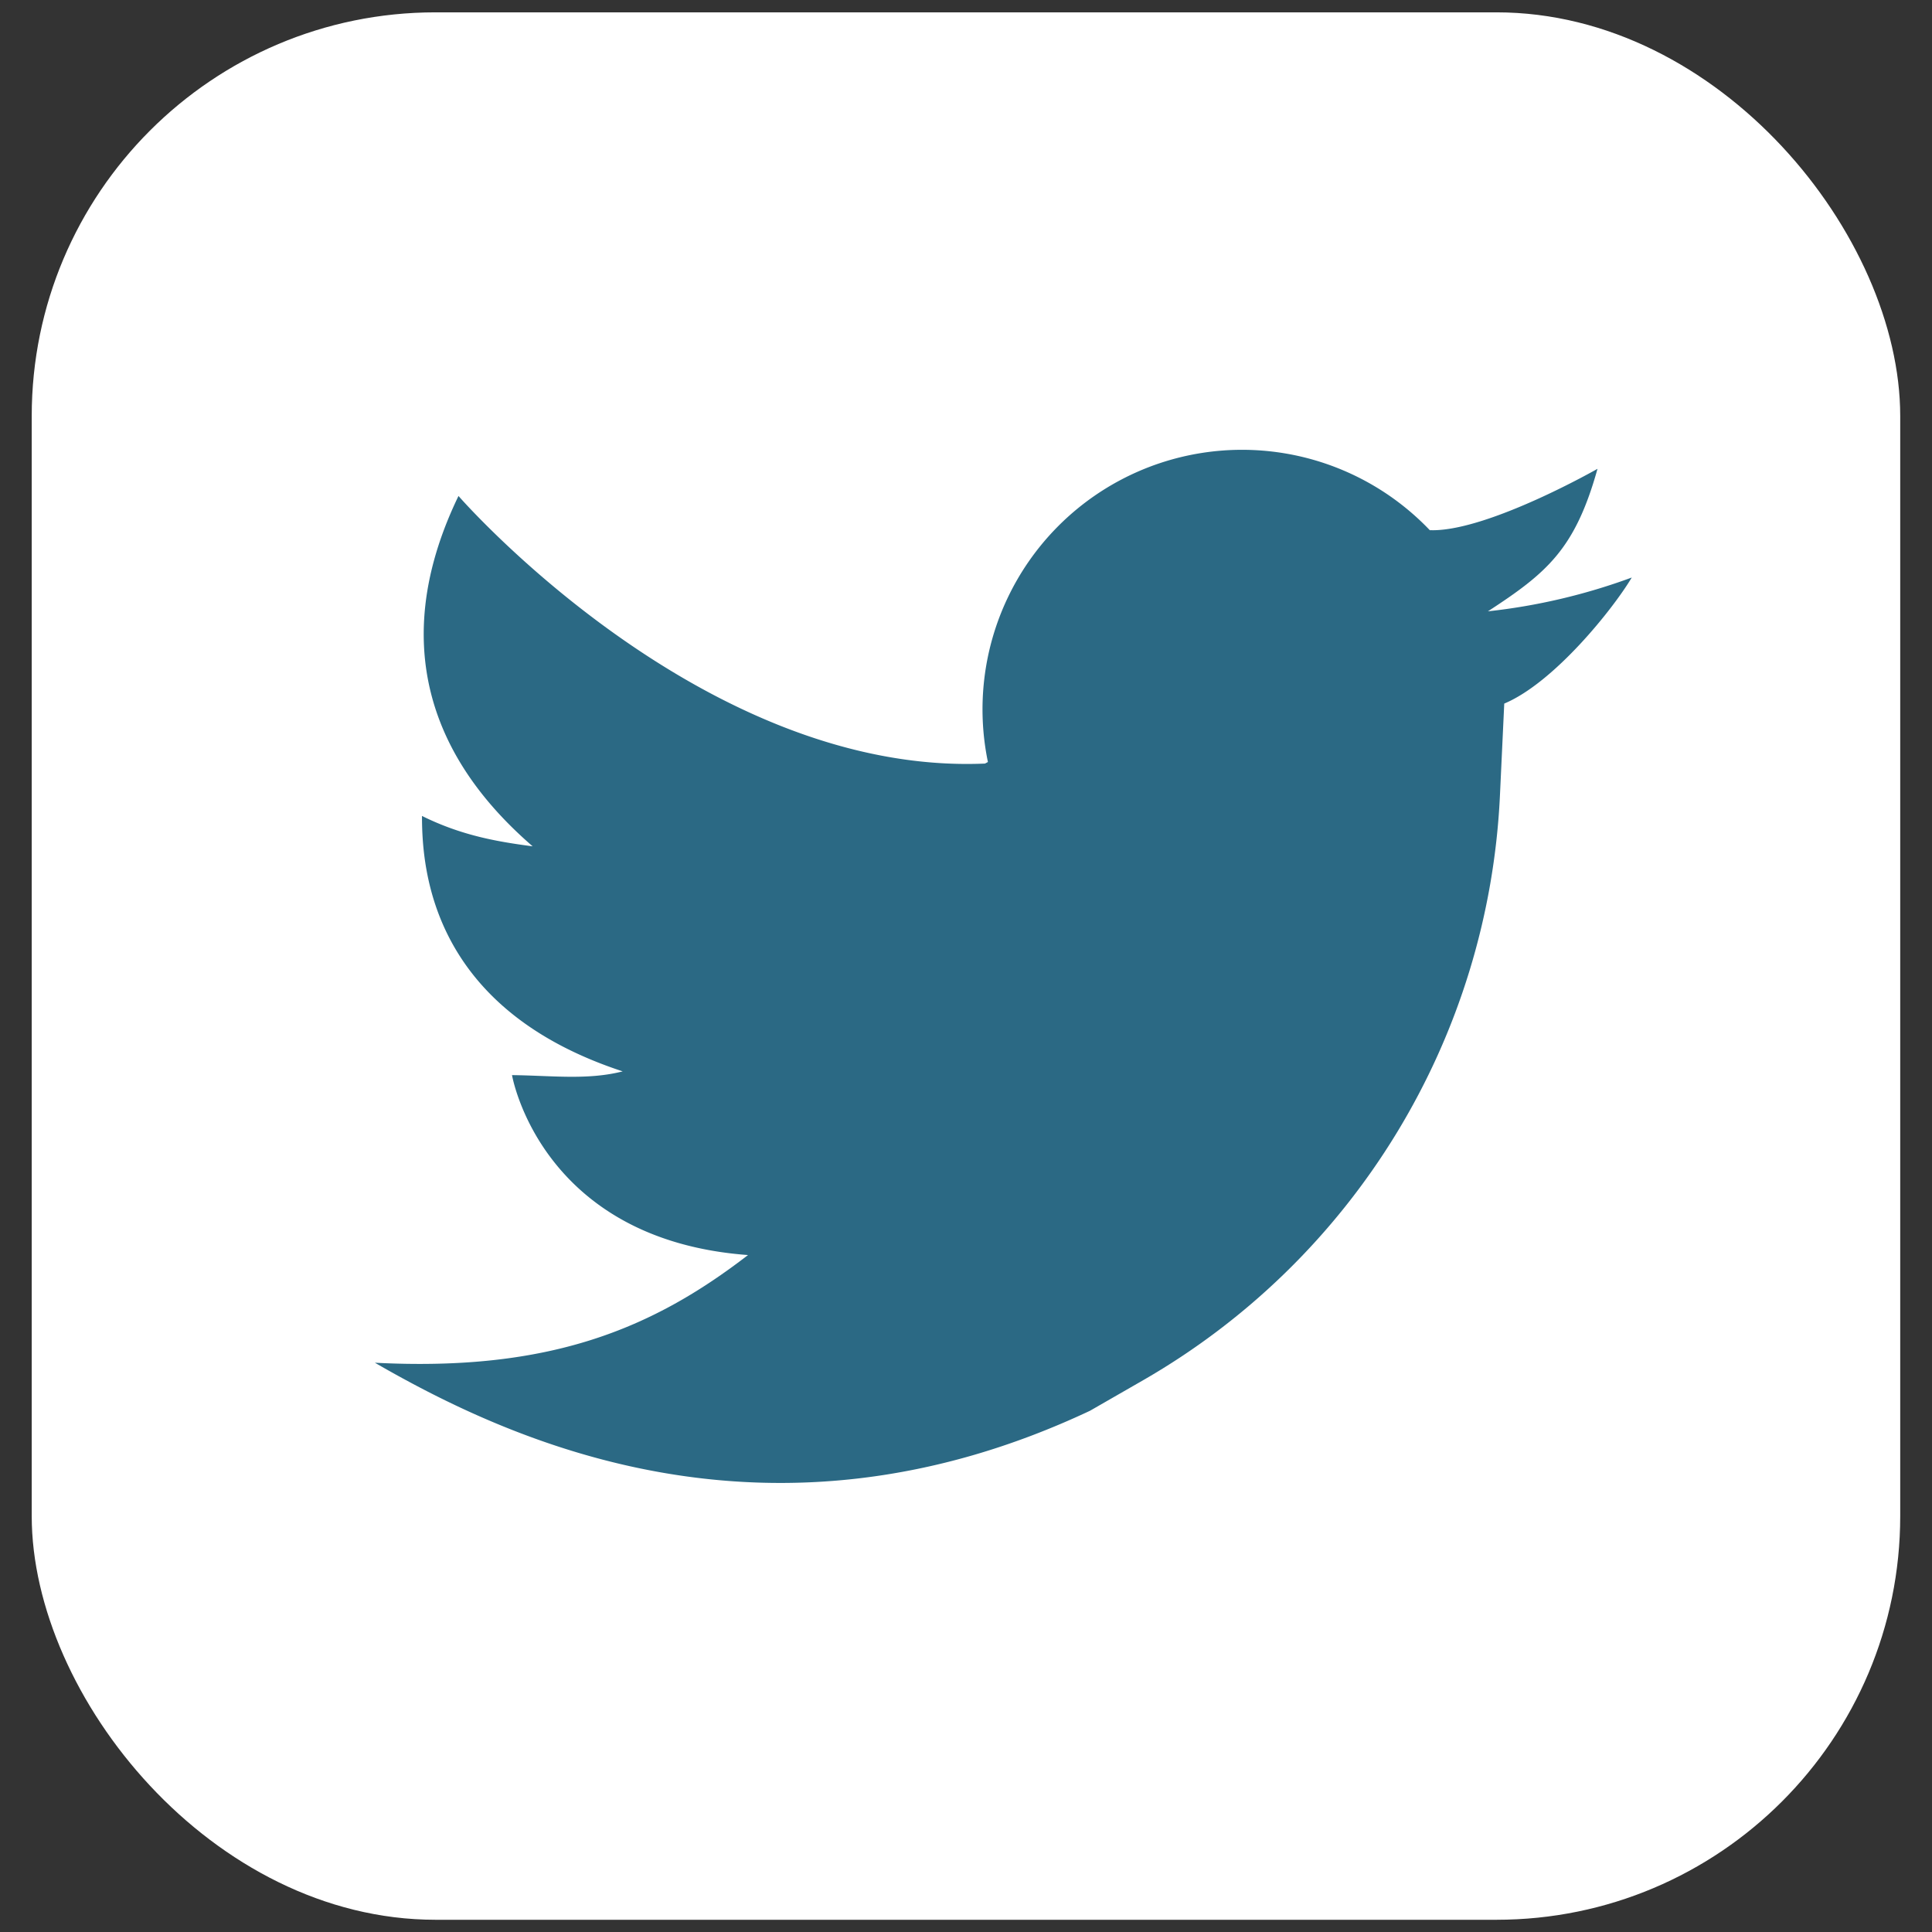
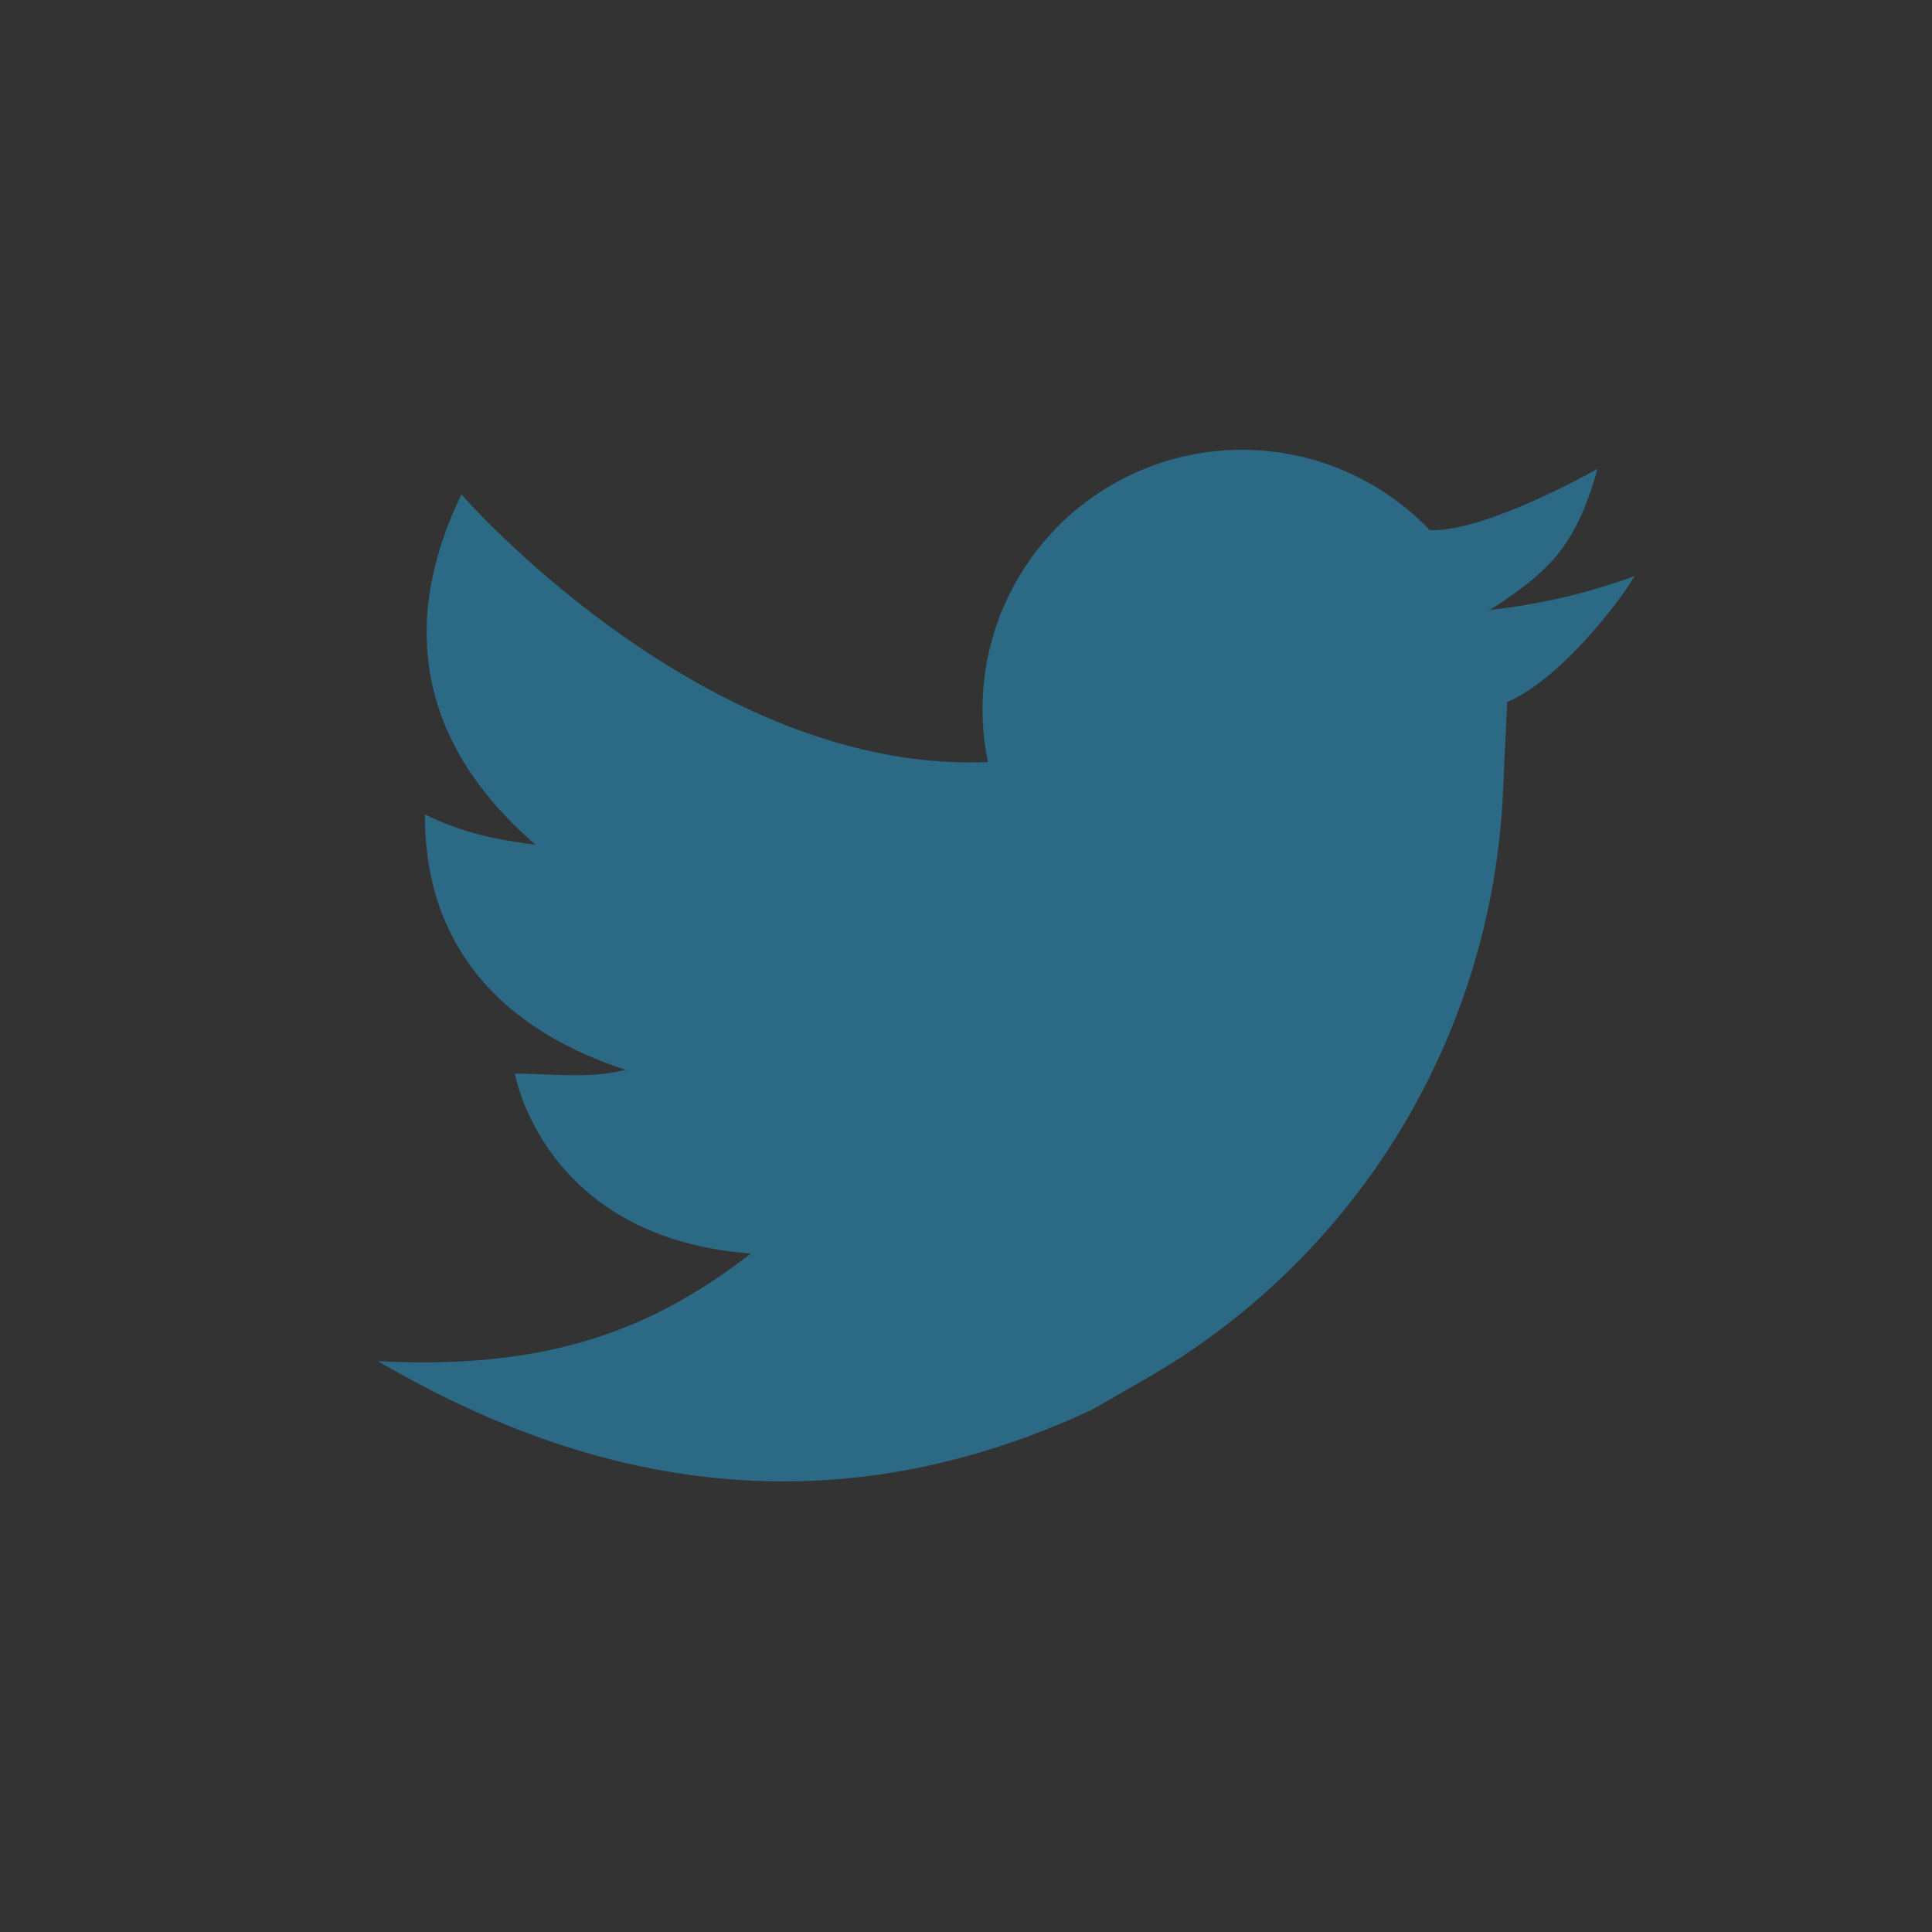
<svg xmlns="http://www.w3.org/2000/svg" viewBox="0 0 335 335">
  <rect x="0" y="0" width="335" height="335" fill="#333333" stroke="none" />
-   <rect fill="#fff" height="330.74" rx="70.01" width="323.99" x="5.5" y="2.14" />
-   <path d="m258 106c10.26-6.68 15.11-10.79 19-24.71 0 0-18.67 10.65-28.59 10.65a4.23 4.23 0 0 0 -.48 0 45 45 0 0 0 -76.63 40.19l-.51.27c-49.11 2.11-91.29-46.4-91.29-46.4-15.19 31.43 1.79 51.15 12.86 60.75-6-.79-12.28-1.84-19.19-5.27 0 9.91 2 33.54 34.8 44.29-6.07 1.55-12.24.73-19.19.65 0 0 4.85 28.53 40.92 31.2-16.56 12.77-34.38 20.25-64.7 18.67 23.62 13.64 68.43 34.49 124 8.33l9.29-5.34a123.65 123.65 0 0 0 61.79-101.28l.75-16c8.72-3.67 18.95-16.54 22.11-21.86a104.64 104.64 0 0 1 -24.94 5.86z" fill="#2b6984" />
+   <path d="m258 106c10.26-6.68 15.11-10.79 19-24.71 0 0-18.67 10.65-28.59 10.65a4.23 4.23 0 0 0 -.48 0 45 45 0 0 0 -76.63 40.19c-49.11 2.11-91.29-46.4-91.29-46.4-15.19 31.43 1.79 51.15 12.86 60.75-6-.79-12.28-1.84-19.19-5.27 0 9.91 2 33.54 34.8 44.29-6.07 1.55-12.24.73-19.19.65 0 0 4.85 28.53 40.92 31.2-16.56 12.77-34.38 20.25-64.7 18.67 23.62 13.64 68.43 34.49 124 8.33l9.29-5.34a123.65 123.65 0 0 0 61.79-101.28l.75-16c8.72-3.67 18.95-16.54 22.11-21.86a104.64 104.64 0 0 1 -24.94 5.86z" fill="#2b6984" />
</svg>